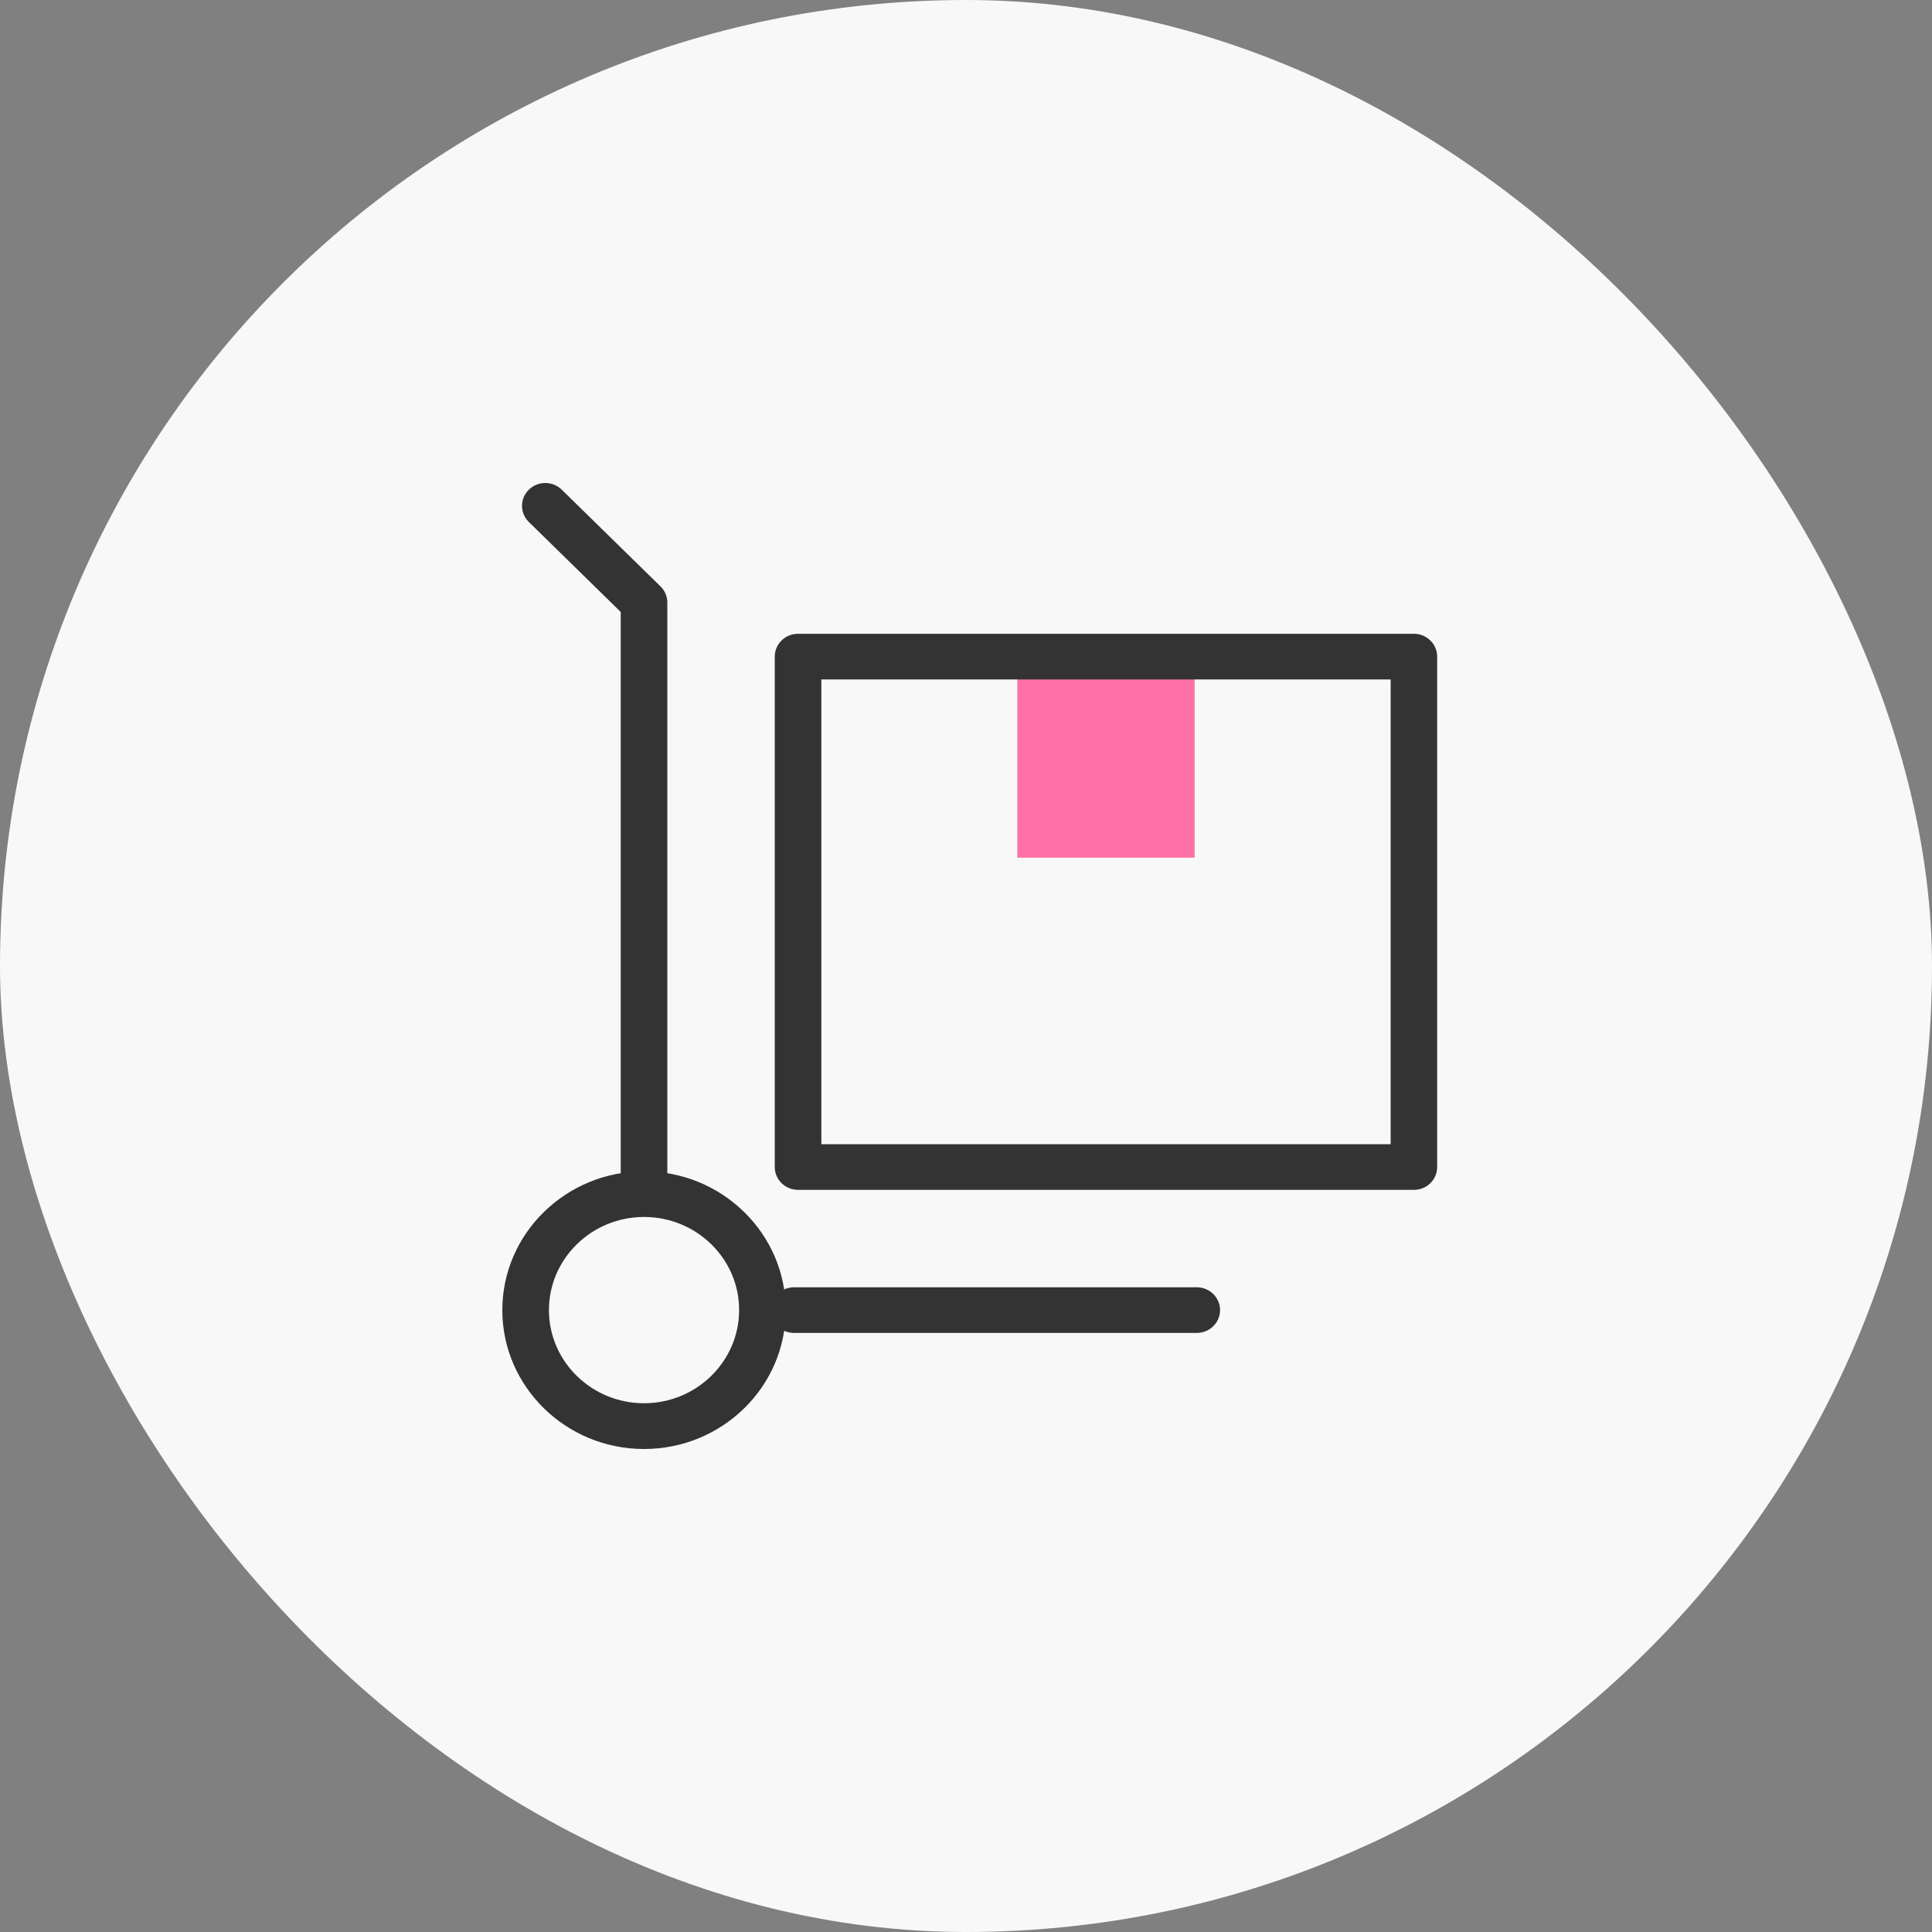
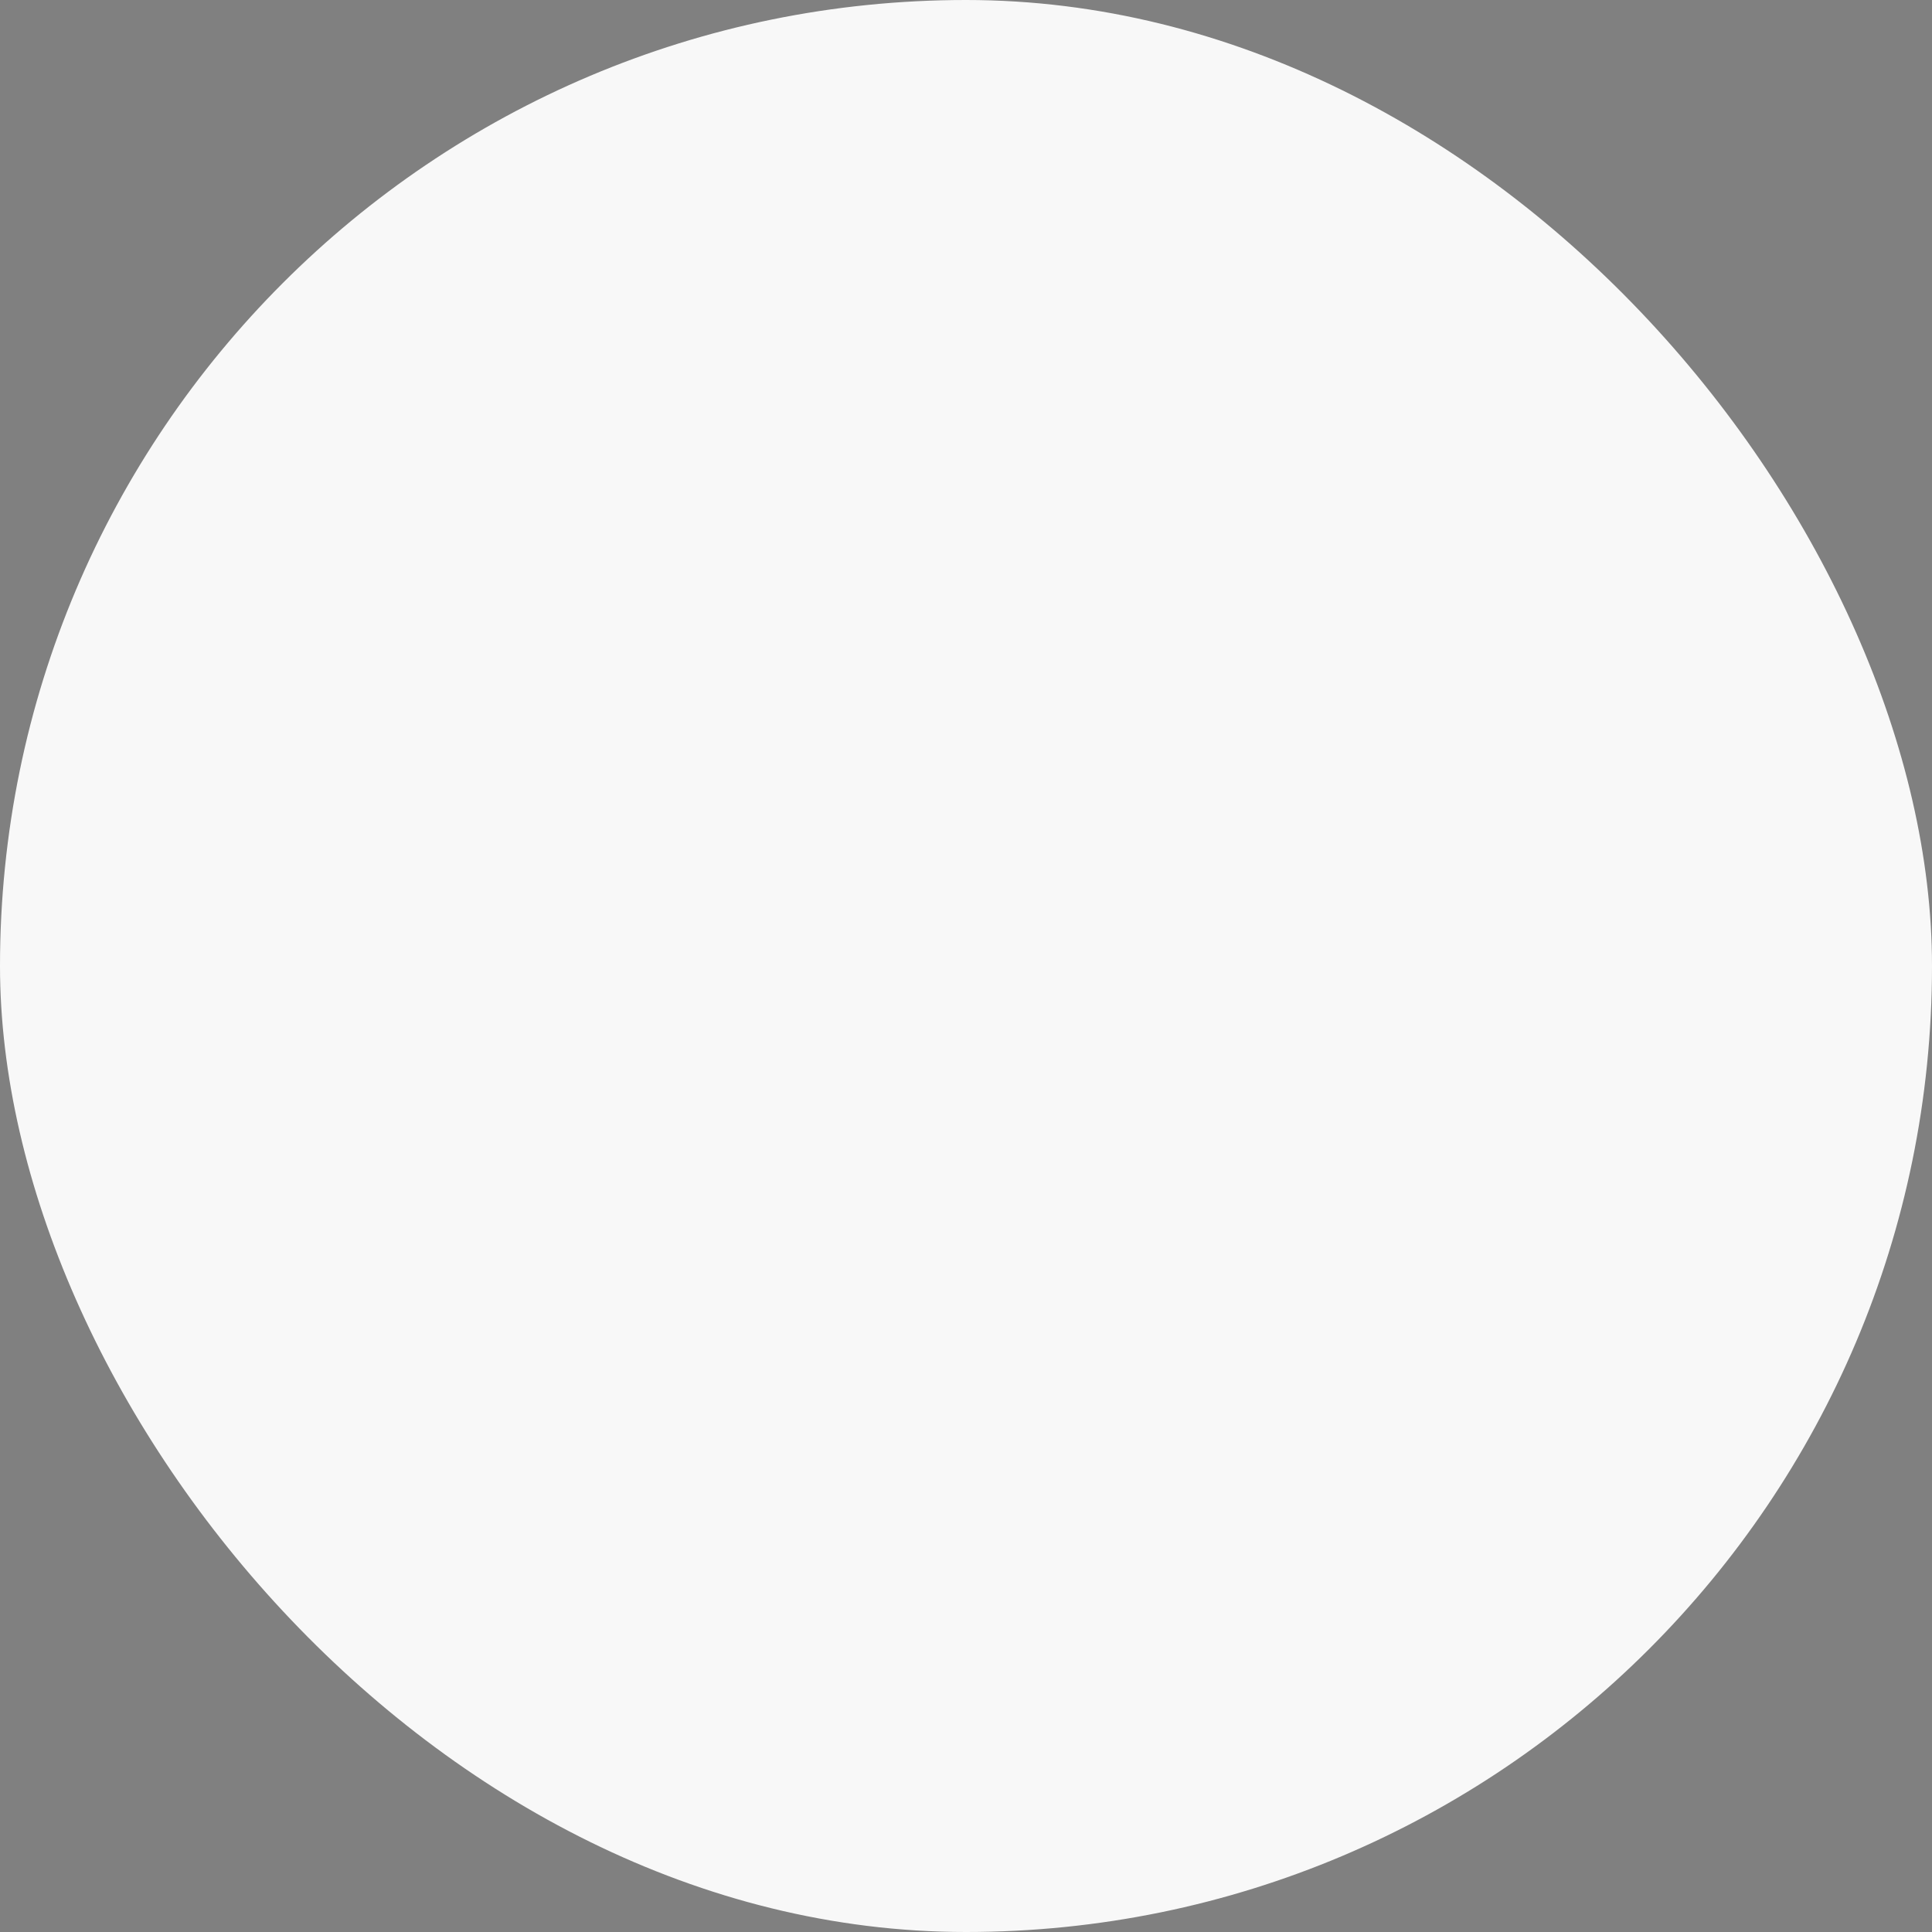
<svg xmlns="http://www.w3.org/2000/svg" width="100" height="100" viewBox="0 0 100 100" fill="none">
  <rect x="0" y="0" width="100" height="100" fill="#808080" stroke="none" />
  <rect width="100" height="100" rx="50" fill="#F8F8F8" />
  <g clip-path="url(#clip0_286_859)">
    <path d="M61.836 33.985H52.657V44.394H61.836V33.985Z" fill="#FE71A6" />
    <path d="M33.334 75C29.292 75 26 71.775 26 67.811C26 63.851 29.292 60.627 33.334 60.627C37.377 60.627 40.669 63.851 40.669 67.811C40.674 71.775 37.382 75 33.334 75ZM33.334 62.99C30.622 62.99 28.413 65.153 28.413 67.811C28.413 70.468 30.622 72.632 33.334 72.632C36.047 72.632 38.256 70.468 38.256 67.811C38.262 65.153 36.053 62.99 33.334 62.99Z" fill="#333333" />
    <path d="M61.943 68.992H41.098C40.433 68.992 39.892 68.462 39.892 67.811C39.892 67.159 40.433 66.629 41.098 66.629H61.943C62.608 66.629 63.15 67.159 63.15 67.811C63.15 68.467 62.608 68.992 61.943 68.992Z" fill="#333333" />
    <path d="M33.334 61.992C32.669 61.992 32.128 61.462 32.128 60.81V31.675L27.372 27.017C26.901 26.555 26.901 25.809 27.372 25.347C27.844 24.884 28.605 24.884 29.077 25.347L34.187 30.351C34.412 30.572 34.541 30.871 34.541 31.186V60.81C34.541 61.462 34.005 61.992 33.334 61.992Z" fill="#333333" />
    <path d="M73.181 61.587H41.307C40.642 61.587 40.101 61.057 40.101 60.406V33.985C40.101 33.334 40.642 32.804 41.307 32.804H73.181C73.846 32.804 74.387 33.334 74.387 33.985V60.406C74.387 61.062 73.846 61.587 73.181 61.587ZM42.513 59.224H71.98V35.167H42.513V59.224Z" fill="#333333" />
  </g>
  <defs>
    <clipPath id="clip0_286_859">
-       <rect width="48.387" height="50" fill="white" transform="translate(26 25)" />
-     </clipPath>
+       </clipPath>
  </defs>
</svg>